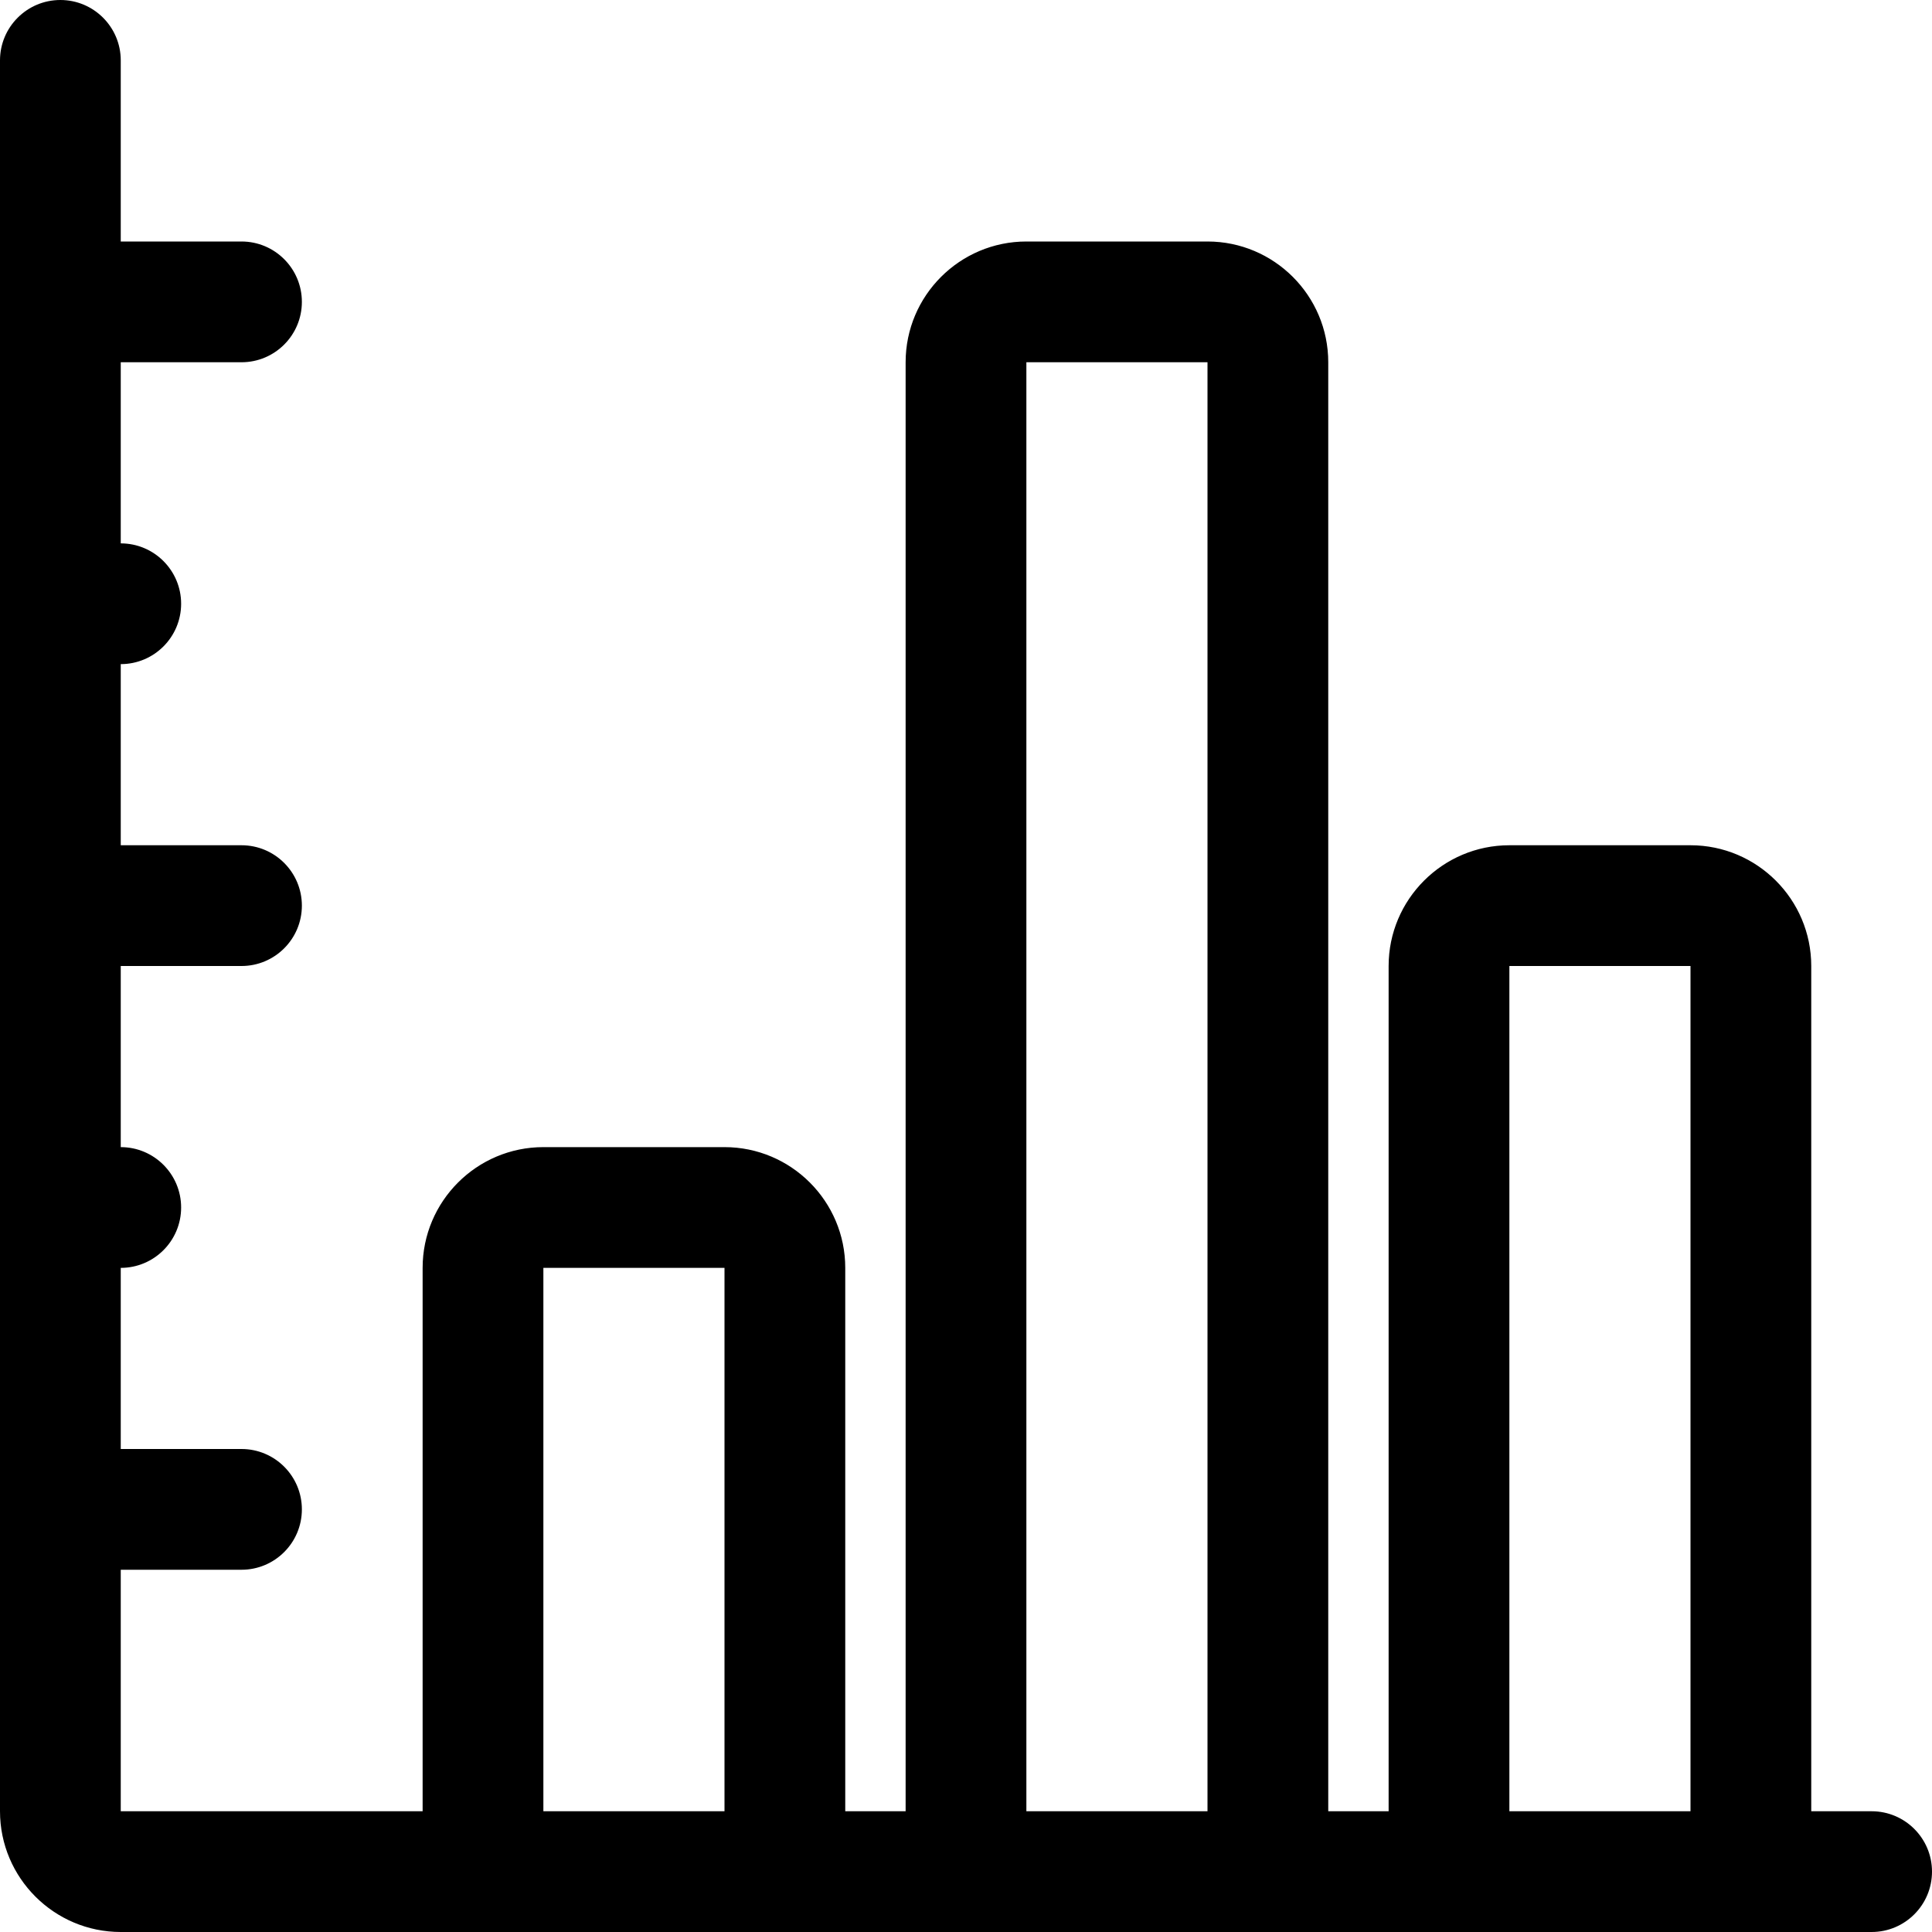
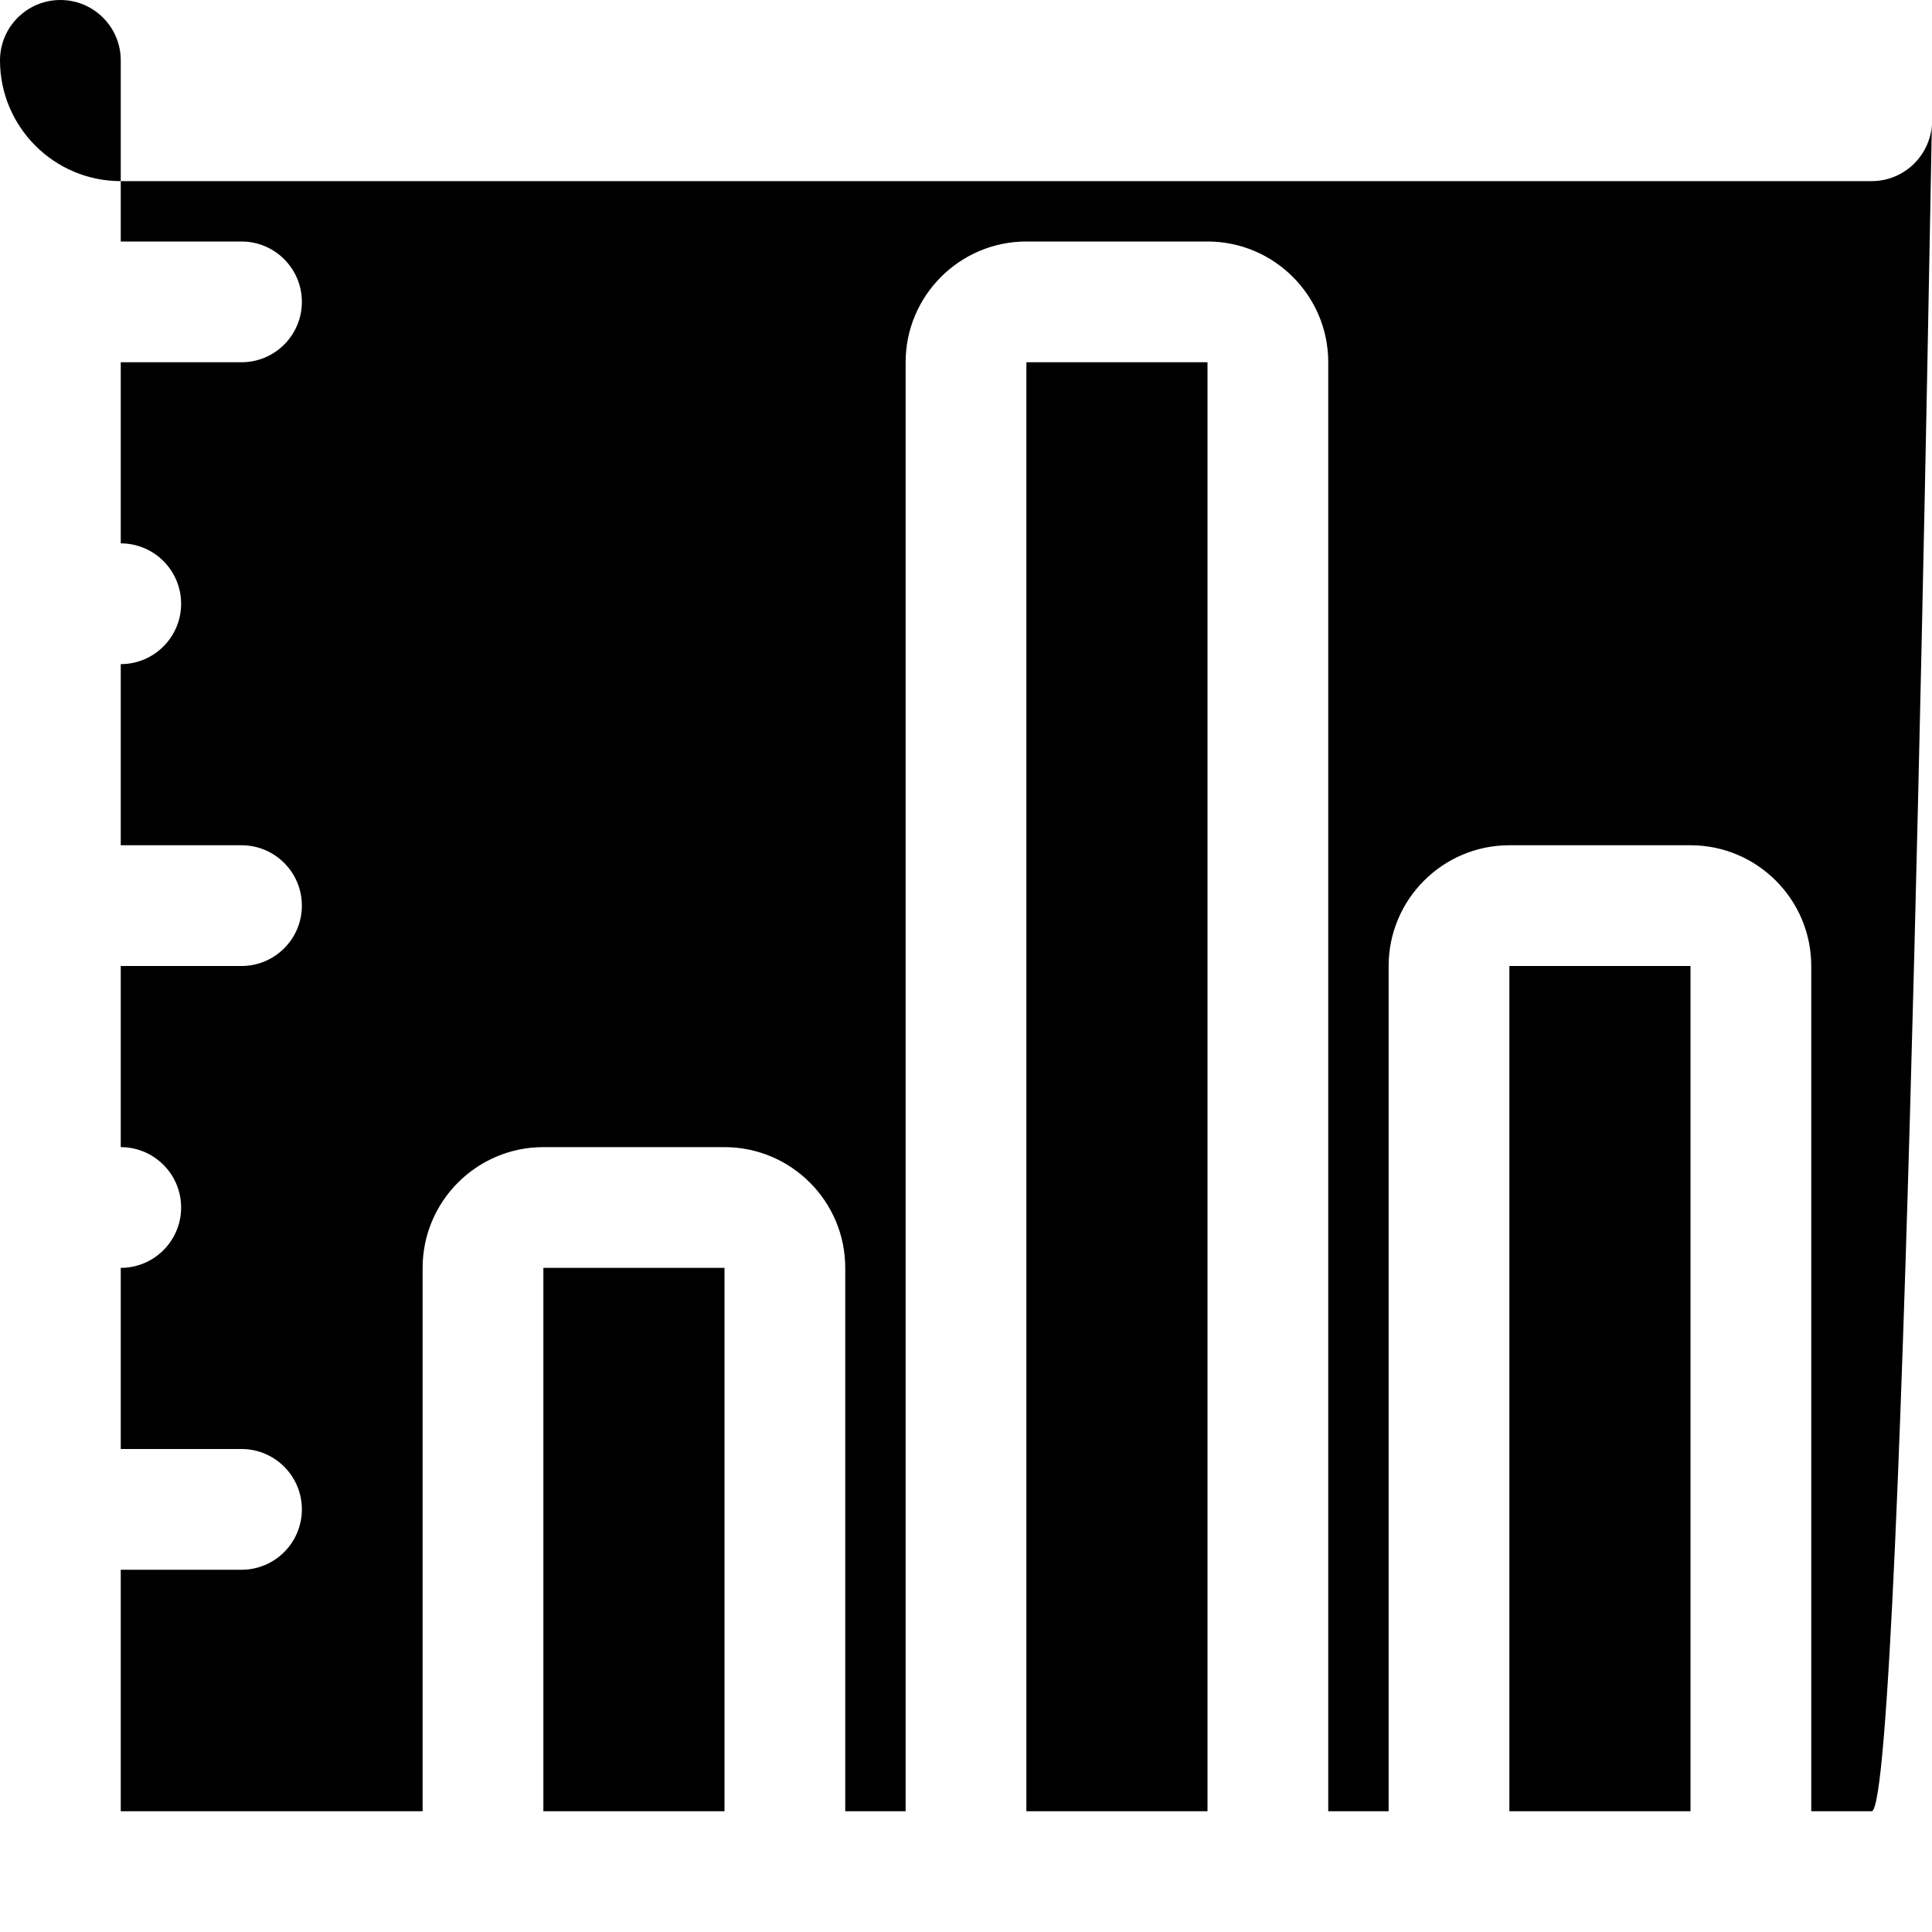
<svg xmlns="http://www.w3.org/2000/svg" fill="#000000" version="1.1" id="Ebene_1" width="800px" height="800px" viewBox="0 0 64 64" enable-background="new 0 0 64 64" xml:space="preserve">
  <g>
-     <path d="M62,60h-2V32c0-2.206-1.794-4-4-4h-6c-2.206,0-4,1.794-4,4v28h-2V12c0-2.206-1.794-4-4-4h-6c-2.206,0-4,1.794-4,4v48h-2V42   c0-2.206-1.794-4-4-4h-6c-2.206,0-4,1.794-4,4v18H4v-8h4c1.104,0,2-0.896,2-2s-0.896-2-2-2H4v-6c1.104,0,2-0.896,2-2s-0.896-2-2-2   v-6h4c1.104,0,2-0.896,2-2s-0.896-2-2-2H4v-6c1.104,0,2-0.896,2-2s-0.896-2-2-2v-6h4c1.104,0,2-0.896,2-2S9.104,8,8,8H4V2   c0-1.104-0.896-2-2-2S0,0.896,0,2v58c0,2.206,1.794,4,4,4h58c1.104,0,2-0.896,2-2S63.104,60,62,60z M50,32h6v28h-6V32z M34,12h6v48   h-6V12z M18,42h6v18h-6V42z" />
+     <path d="M62,60h-2V32c0-2.206-1.794-4-4-4h-6c-2.206,0-4,1.794-4,4v28h-2V12c0-2.206-1.794-4-4-4h-6c-2.206,0-4,1.794-4,4v48h-2V42   c0-2.206-1.794-4-4-4h-6c-2.206,0-4,1.794-4,4v18H4v-8h4c1.104,0,2-0.896,2-2s-0.896-2-2-2H4v-6c1.104,0,2-0.896,2-2s-0.896-2-2-2   v-6h4c1.104,0,2-0.896,2-2s-0.896-2-2-2H4v-6c1.104,0,2-0.896,2-2s-0.896-2-2-2v-6h4c1.104,0,2-0.896,2-2S9.104,8,8,8H4V2   c0-1.104-0.896-2-2-2S0,0.896,0,2c0,2.206,1.794,4,4,4h58c1.104,0,2-0.896,2-2S63.104,60,62,60z M50,32h6v28h-6V32z M34,12h6v48   h-6V12z M18,42h6v18h-6V42z" />
  </g>
</svg>